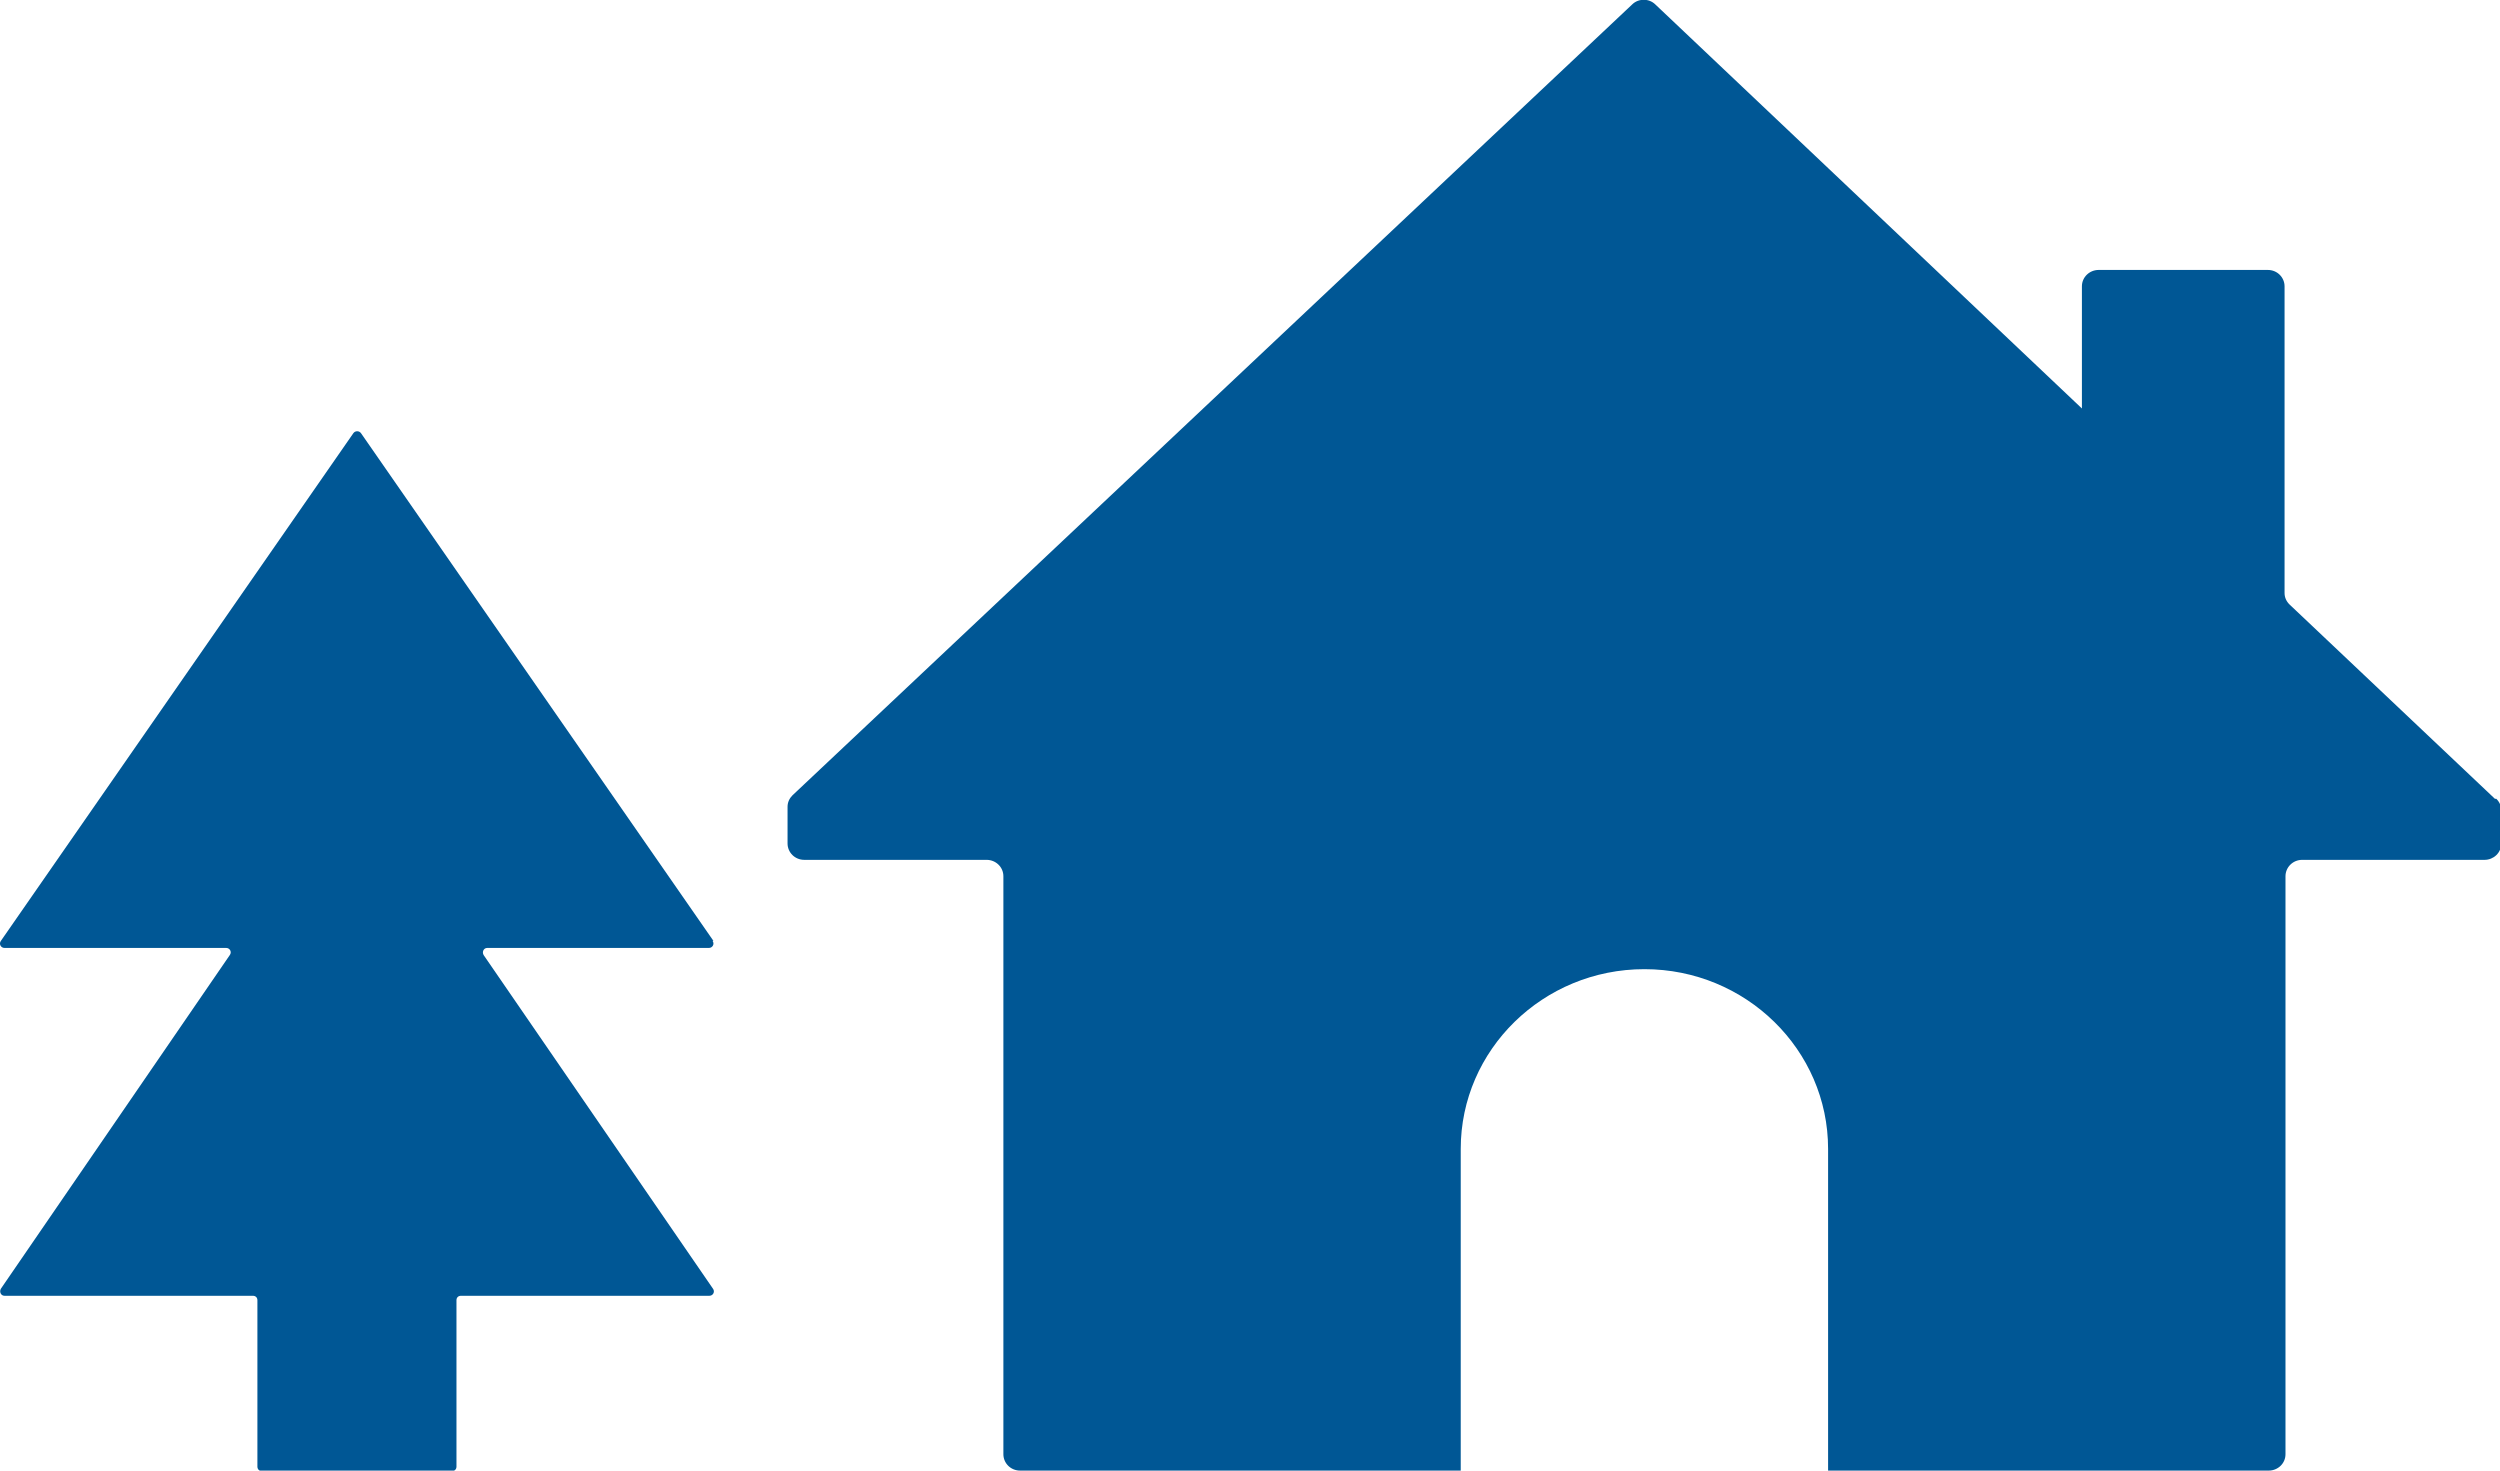
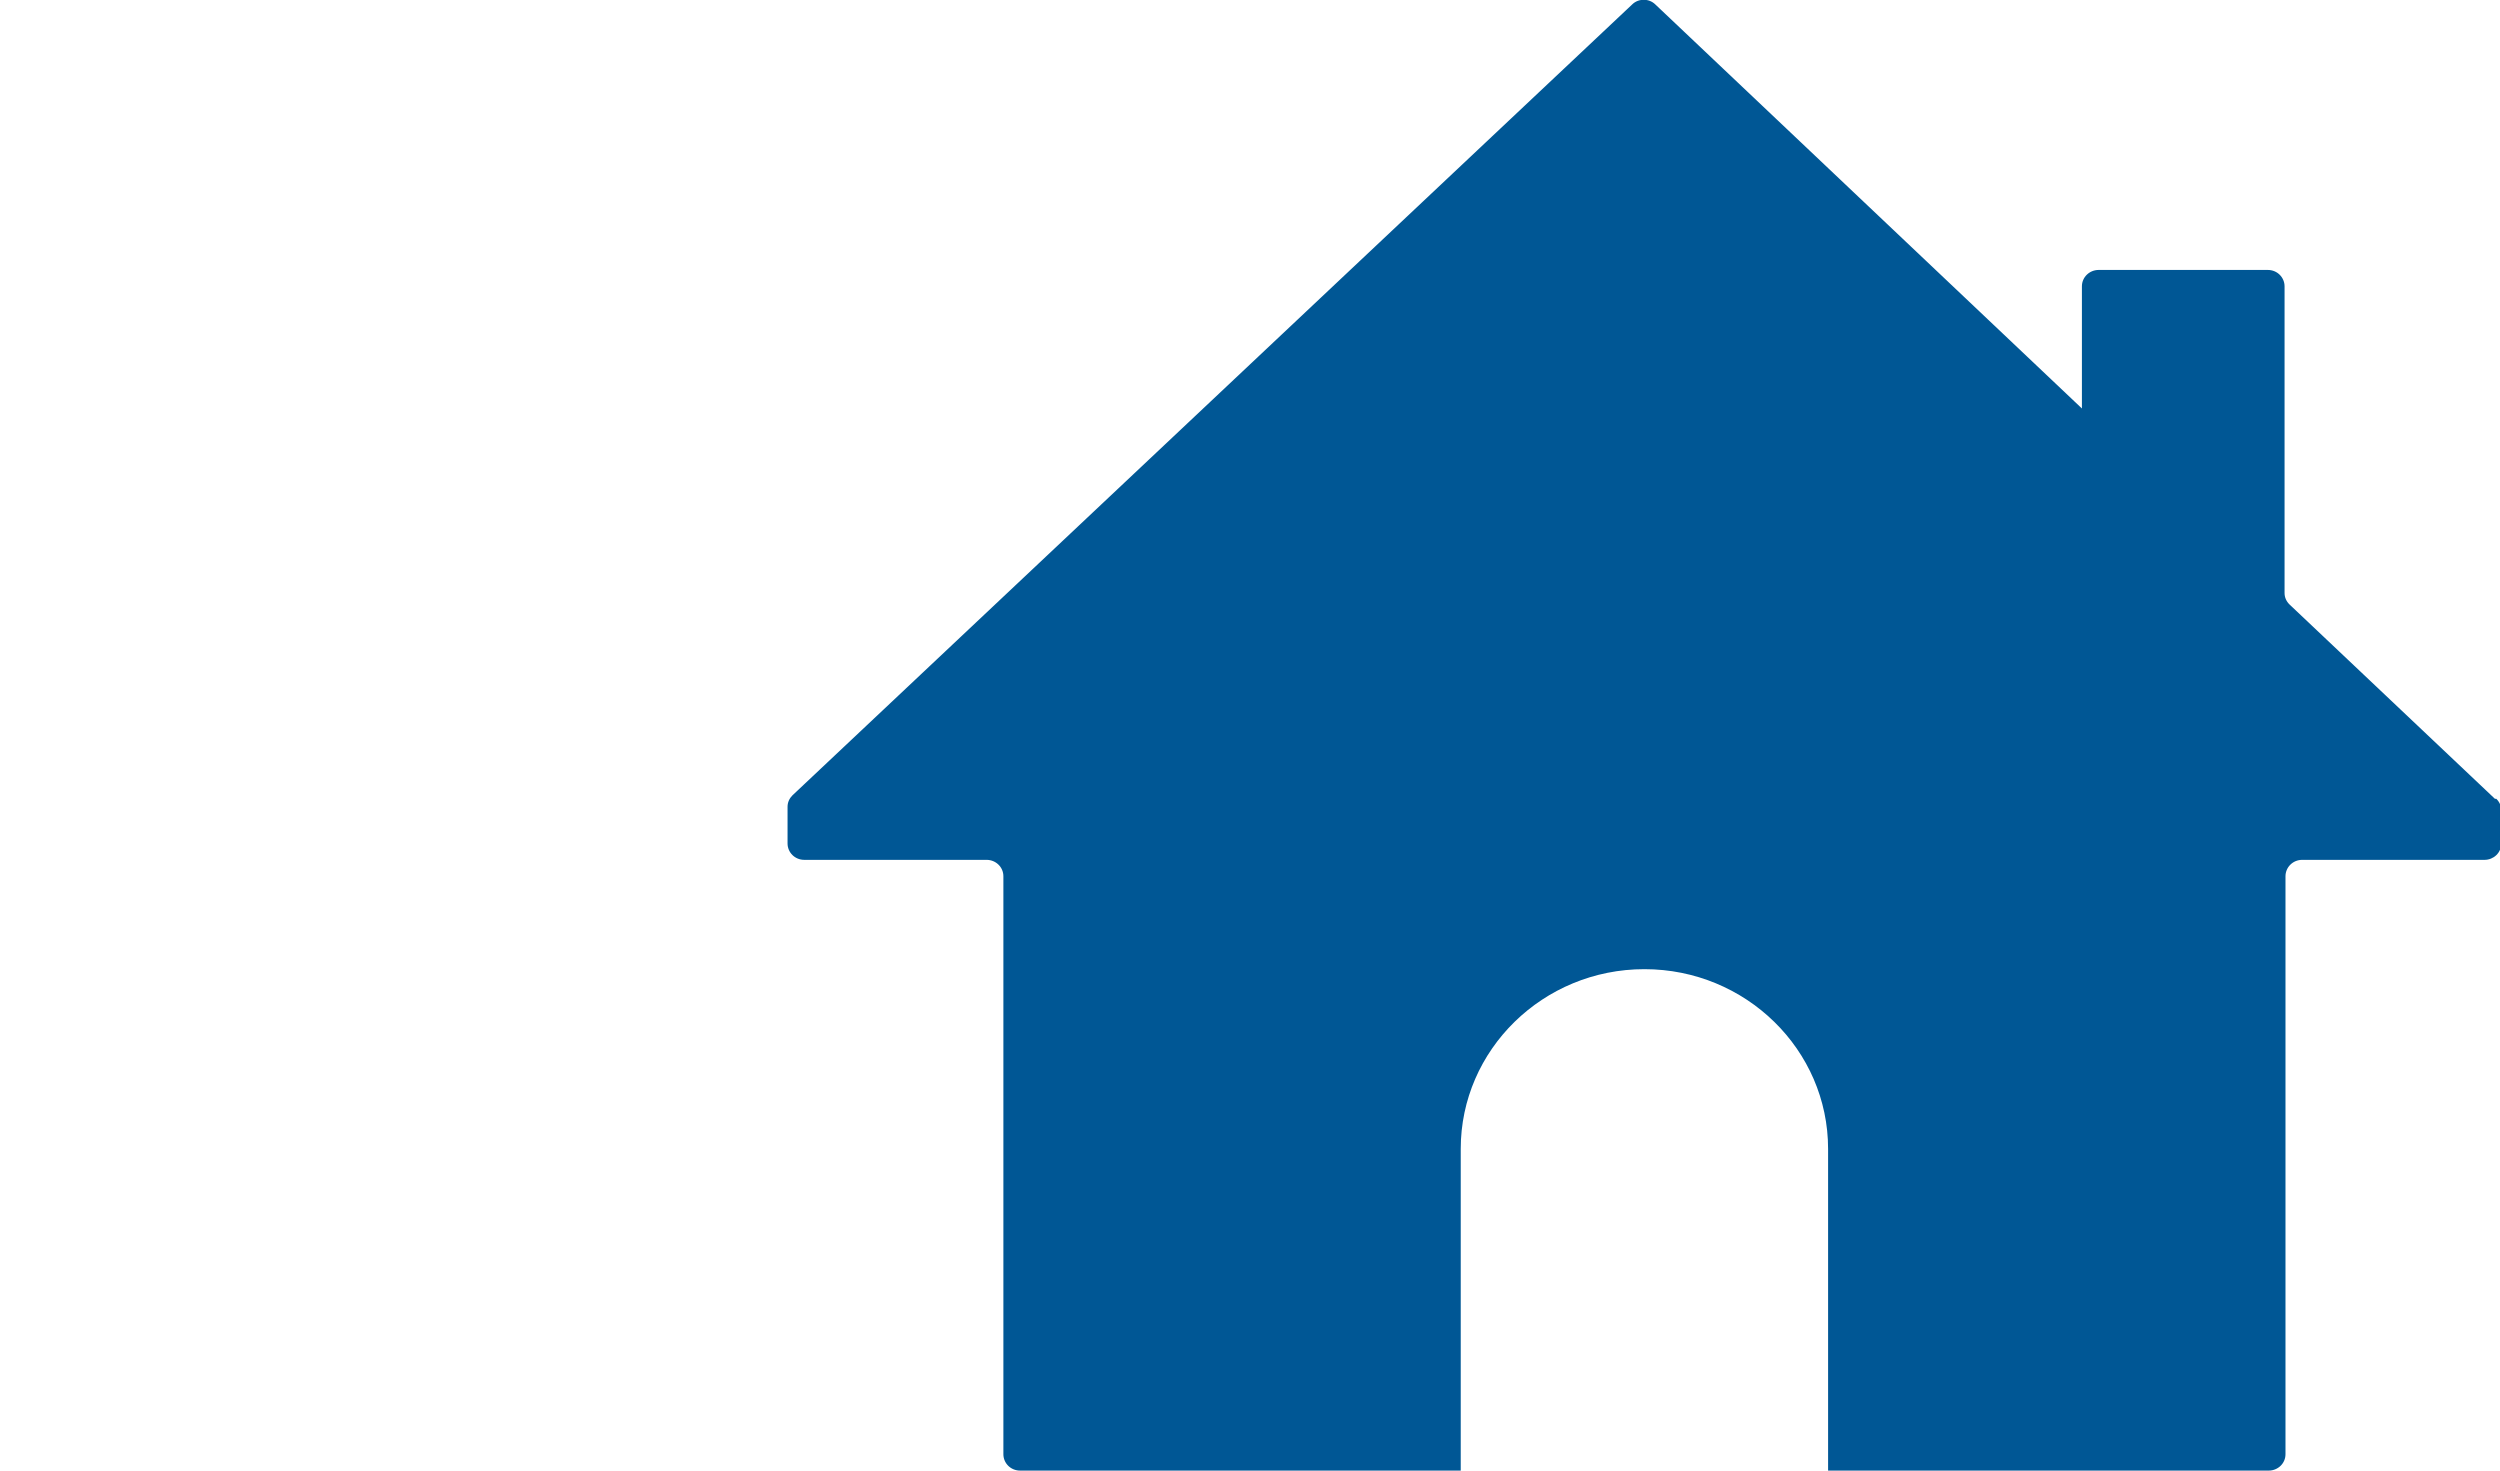
<svg xmlns="http://www.w3.org/2000/svg" fill="none" viewBox="0 0 51 30" height="30" width="51">
  <g clip-path="url(#clip0_6153_204)">
    <path fill="#005795" d="M50.897 16.296L46.707 12.332C46.642 12.269 46.605 12.188 46.605 12.098V5.841C46.605 5.661 46.458 5.507 46.264 5.507H42.812C42.628 5.507 42.471 5.652 42.471 5.841V8.333L33.768 0.09C33.639 -0.036 33.426 -0.036 33.297 0.09L16.168 16.223C16.103 16.287 16.066 16.368 16.066 16.458V17.207C16.066 17.388 16.214 17.541 16.408 17.541H20.127C20.312 17.541 20.469 17.686 20.469 17.875V29.666C20.469 29.847 20.616 30 20.81 30H29.799V23.437C29.799 21.415 31.479 19.771 33.546 19.771C35.614 19.771 37.293 21.415 37.293 23.437V30H46.282C46.467 30 46.624 29.856 46.624 29.666V17.875C46.624 17.695 46.772 17.541 46.965 17.541H50.685C50.869 17.541 51.026 17.397 51.026 17.207V16.53C51.026 16.44 50.989 16.359 50.925 16.296H50.897Z" />
-     <path fill="#005795" d="M14.554 19.194L7.365 8.838C7.328 8.784 7.245 8.784 7.208 8.838L0.018 19.194C-0.028 19.257 0.018 19.338 0.092 19.338H4.615C4.688 19.338 4.735 19.419 4.688 19.483L0.018 26.29C-0.018 26.353 0.018 26.434 0.092 26.434H5.159C5.214 26.434 5.251 26.47 5.251 26.524V29.919C5.251 29.973 5.288 30.009 5.344 30.009H9.22C9.275 30.009 9.312 29.973 9.312 29.919V26.524C9.312 26.47 9.349 26.434 9.404 26.434H14.471C14.545 26.434 14.591 26.353 14.545 26.29L9.866 19.483C9.829 19.419 9.866 19.338 9.94 19.338H14.462C14.536 19.338 14.582 19.257 14.536 19.194H14.554Z" />
  </g>
  <defs>
    <clipPath id="clip0_6153_204">
      <rect fill="white" height="30" width="51" />
    </clipPath>
  </defs>
</svg>